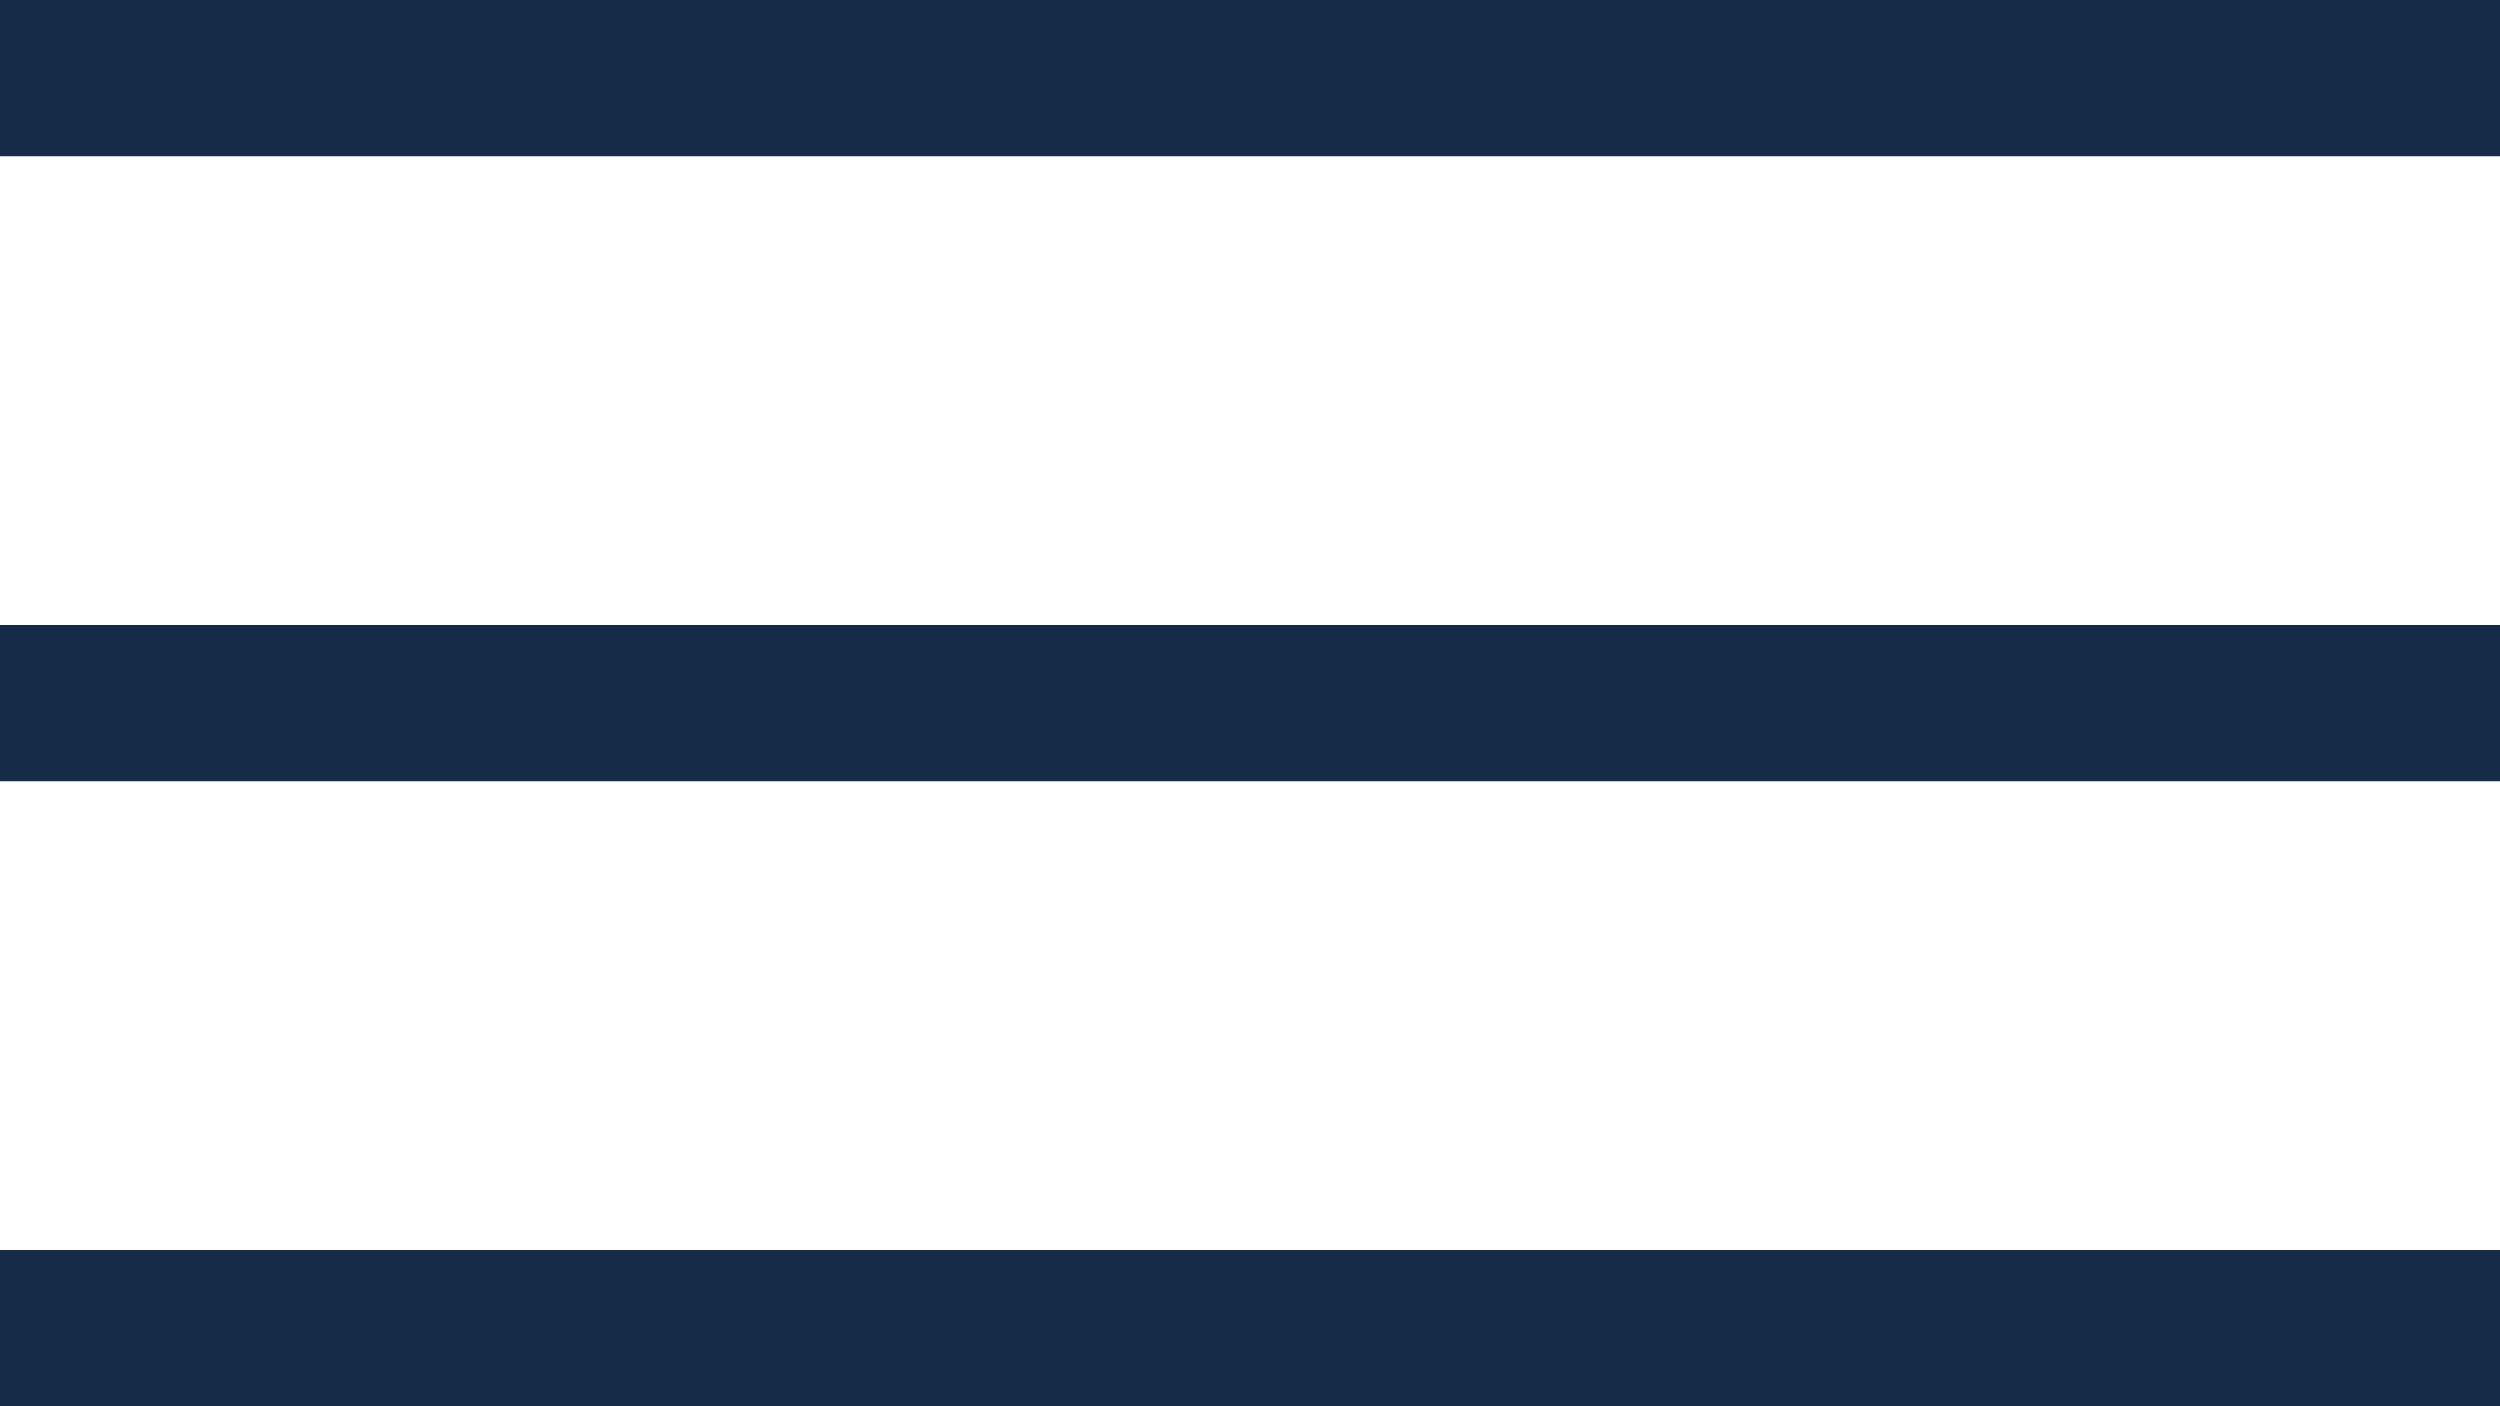
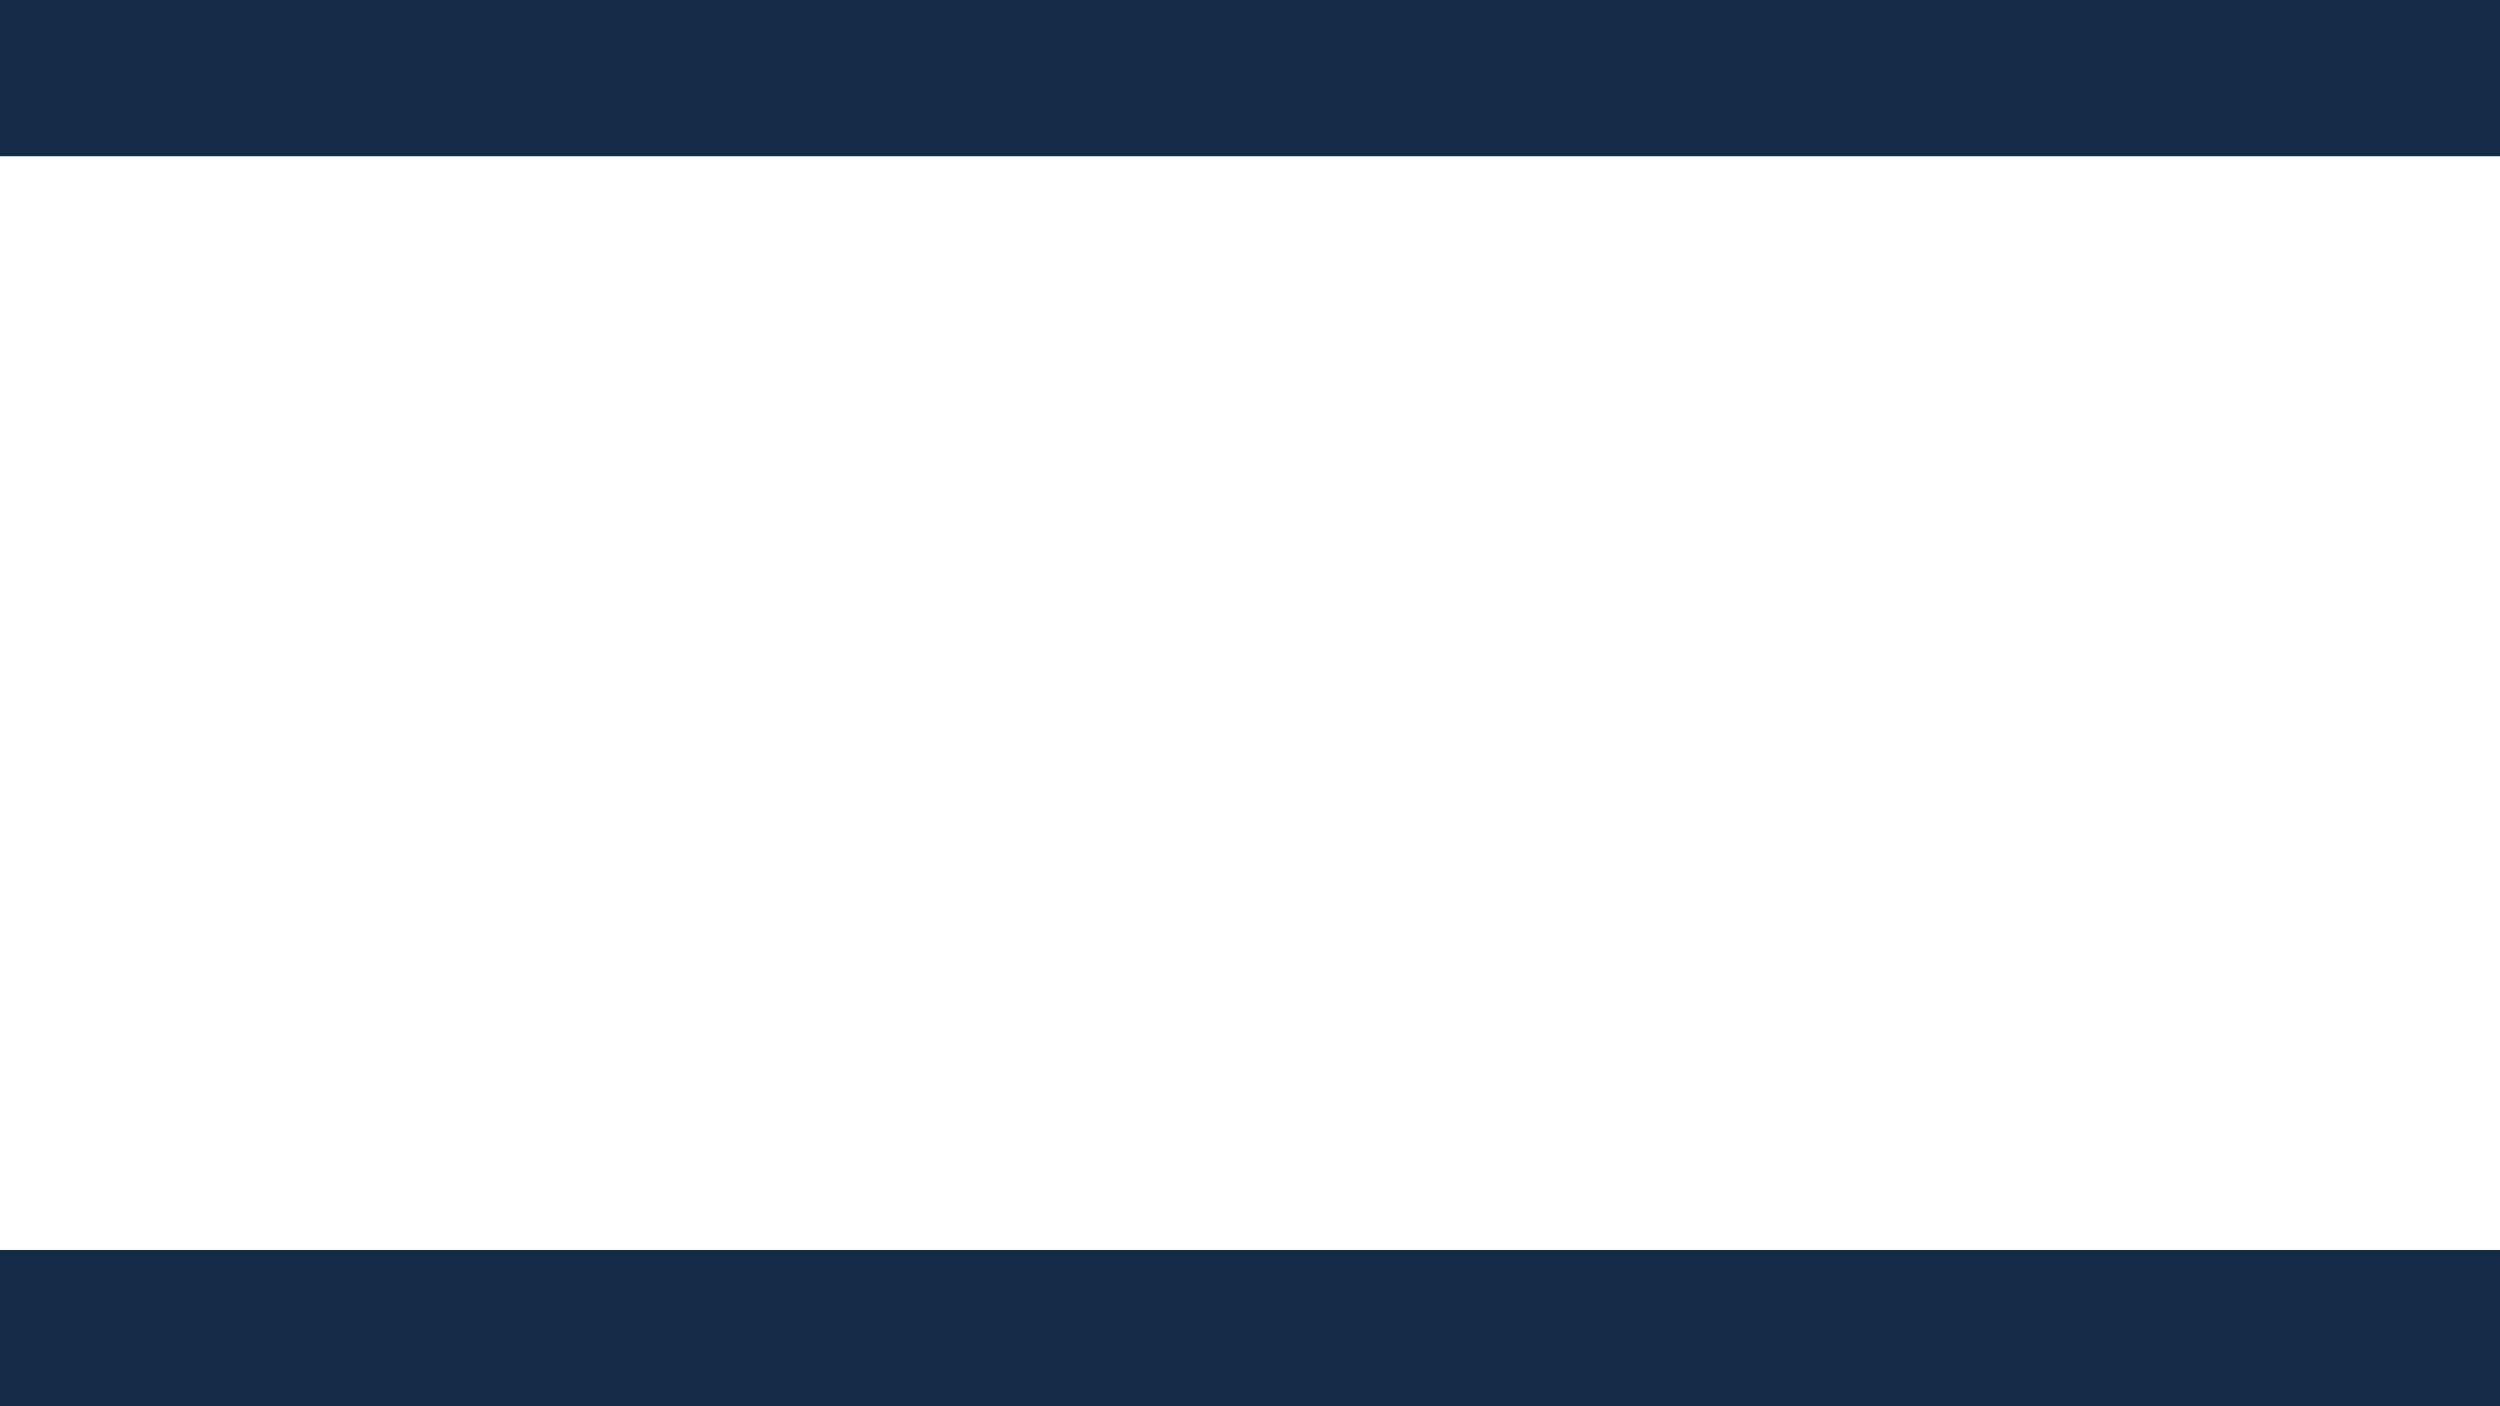
<svg xmlns="http://www.w3.org/2000/svg" width="32" height="18" viewBox="0 0 32 18">
  <g transform="translate(-35 -426)">
    <rect width="2" height="32" transform="translate(67 426) rotate(90)" fill="#152b47" />
-     <rect width="2" height="32" transform="translate(67 434) rotate(90)" fill="#152b47" />
    <rect width="2" height="32" transform="translate(67 442) rotate(90)" fill="#152b47" />
  </g>
</svg>